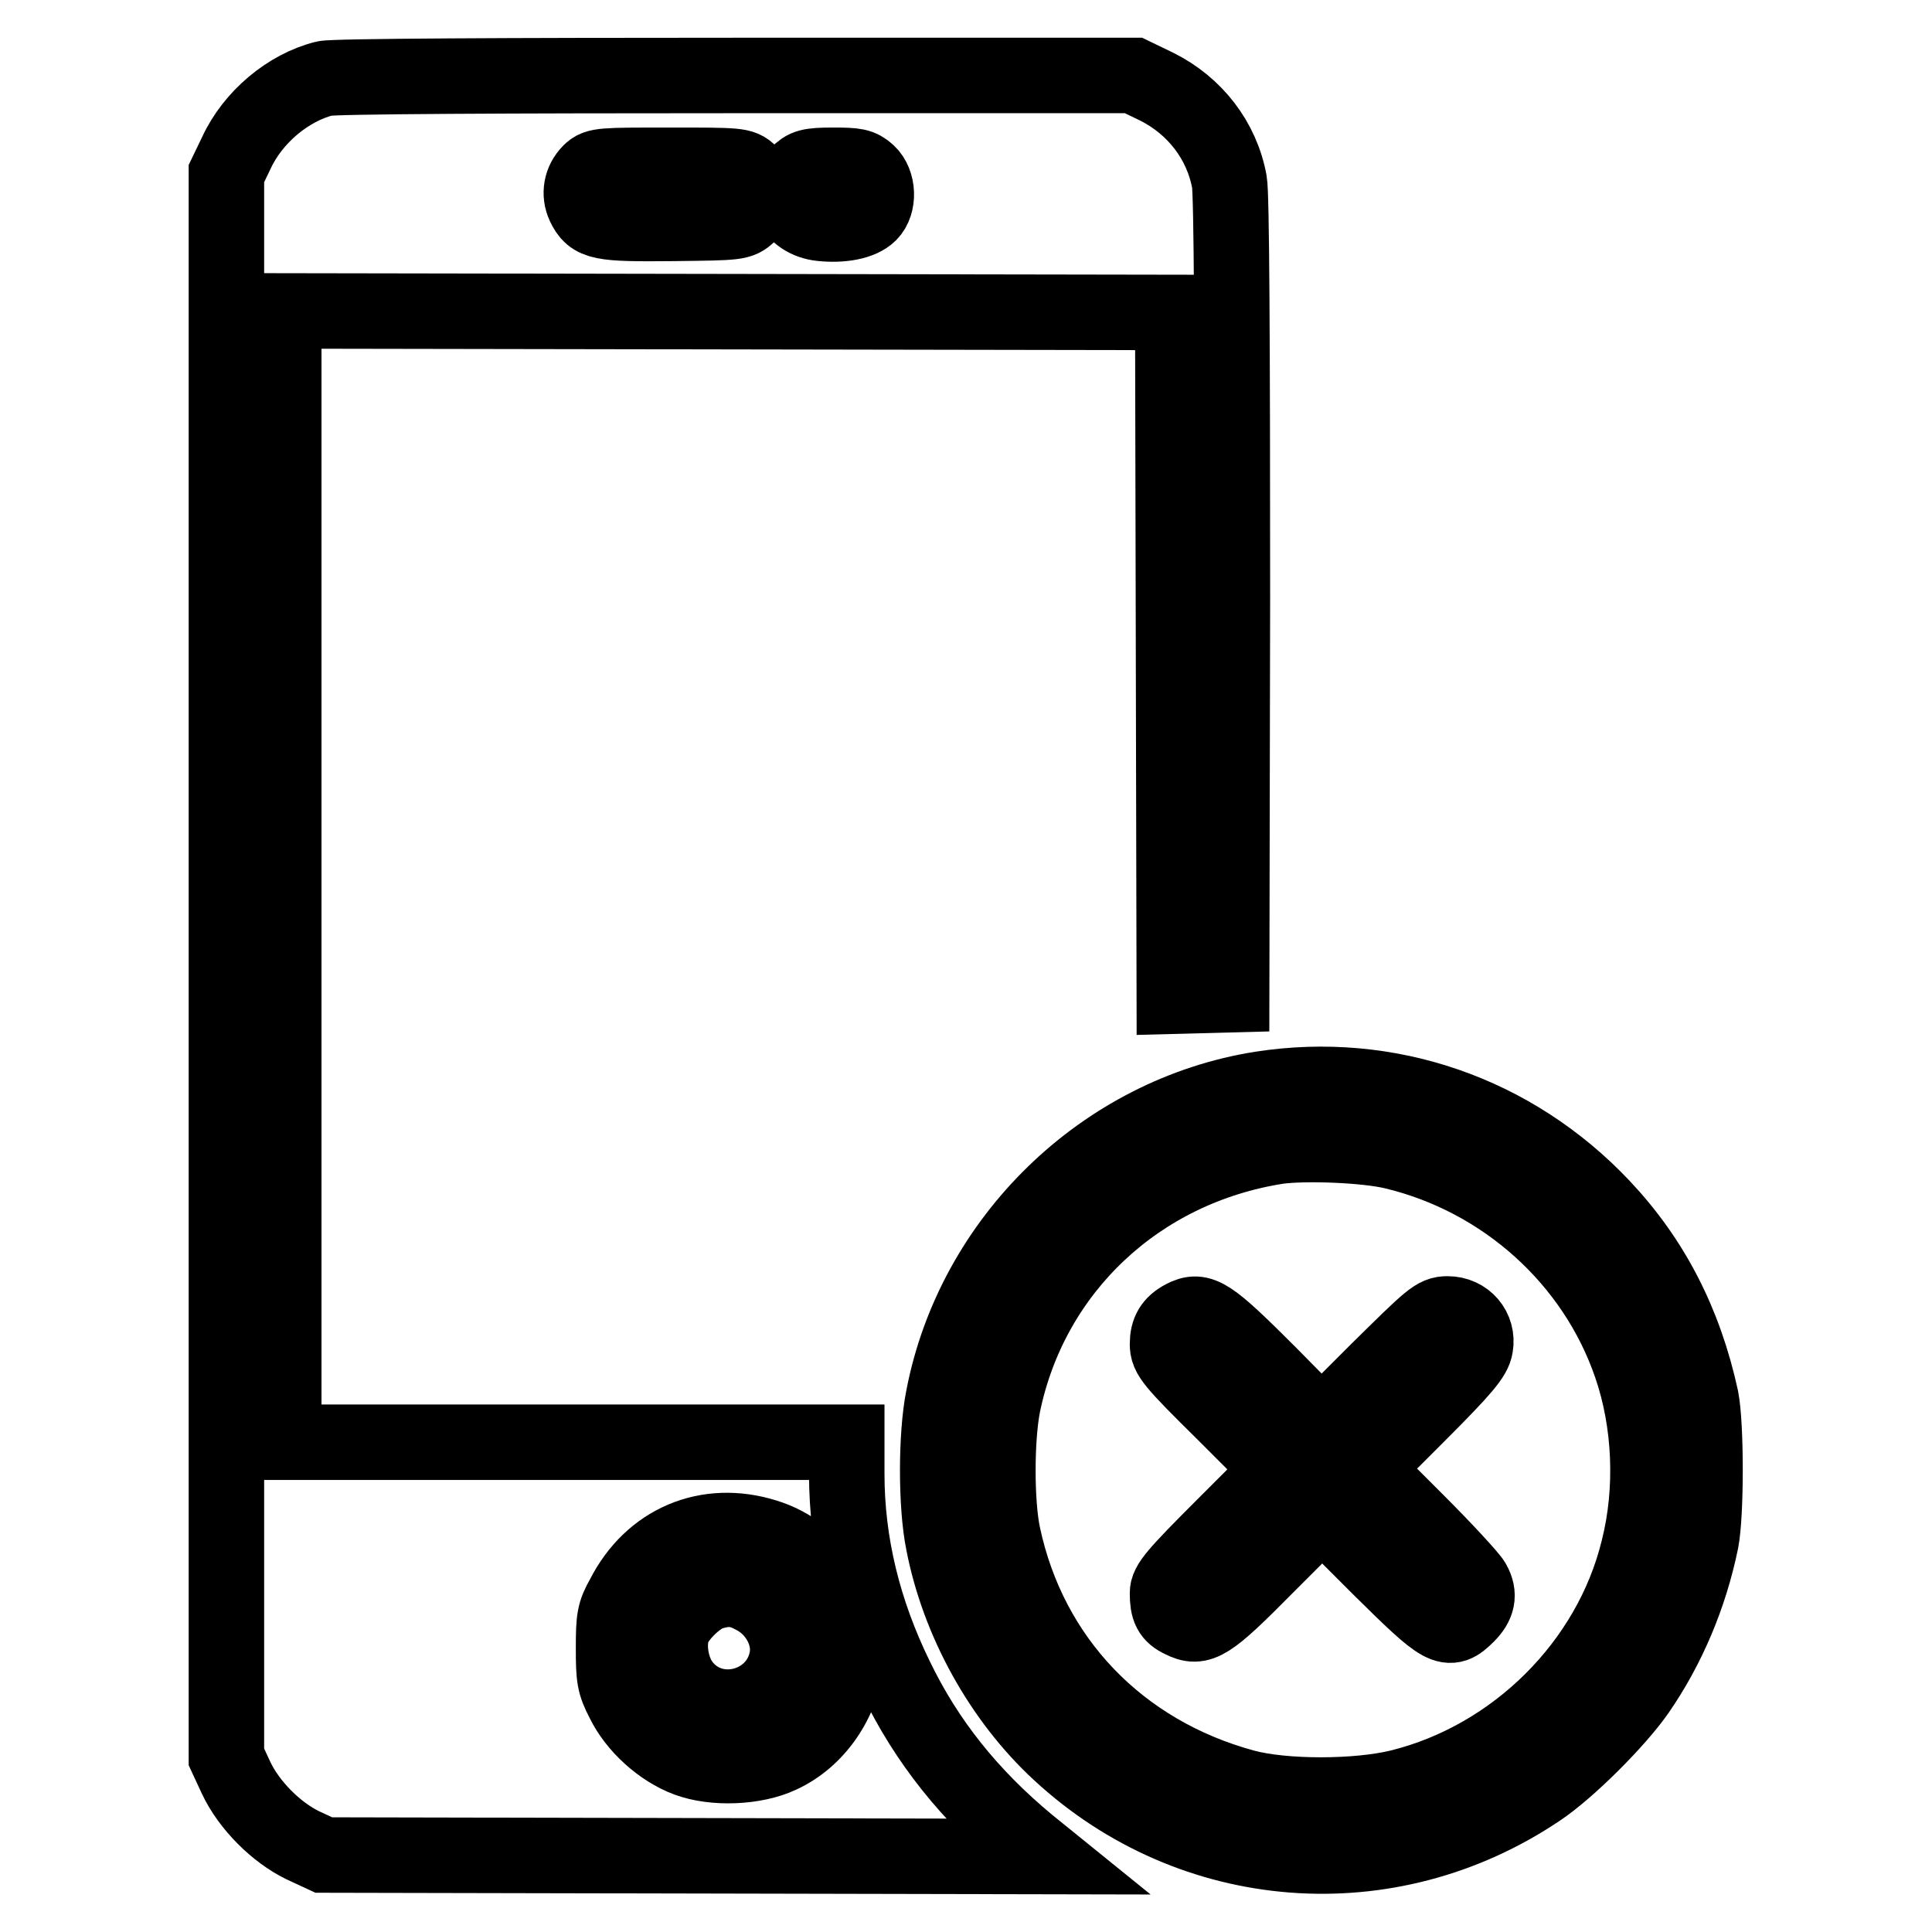
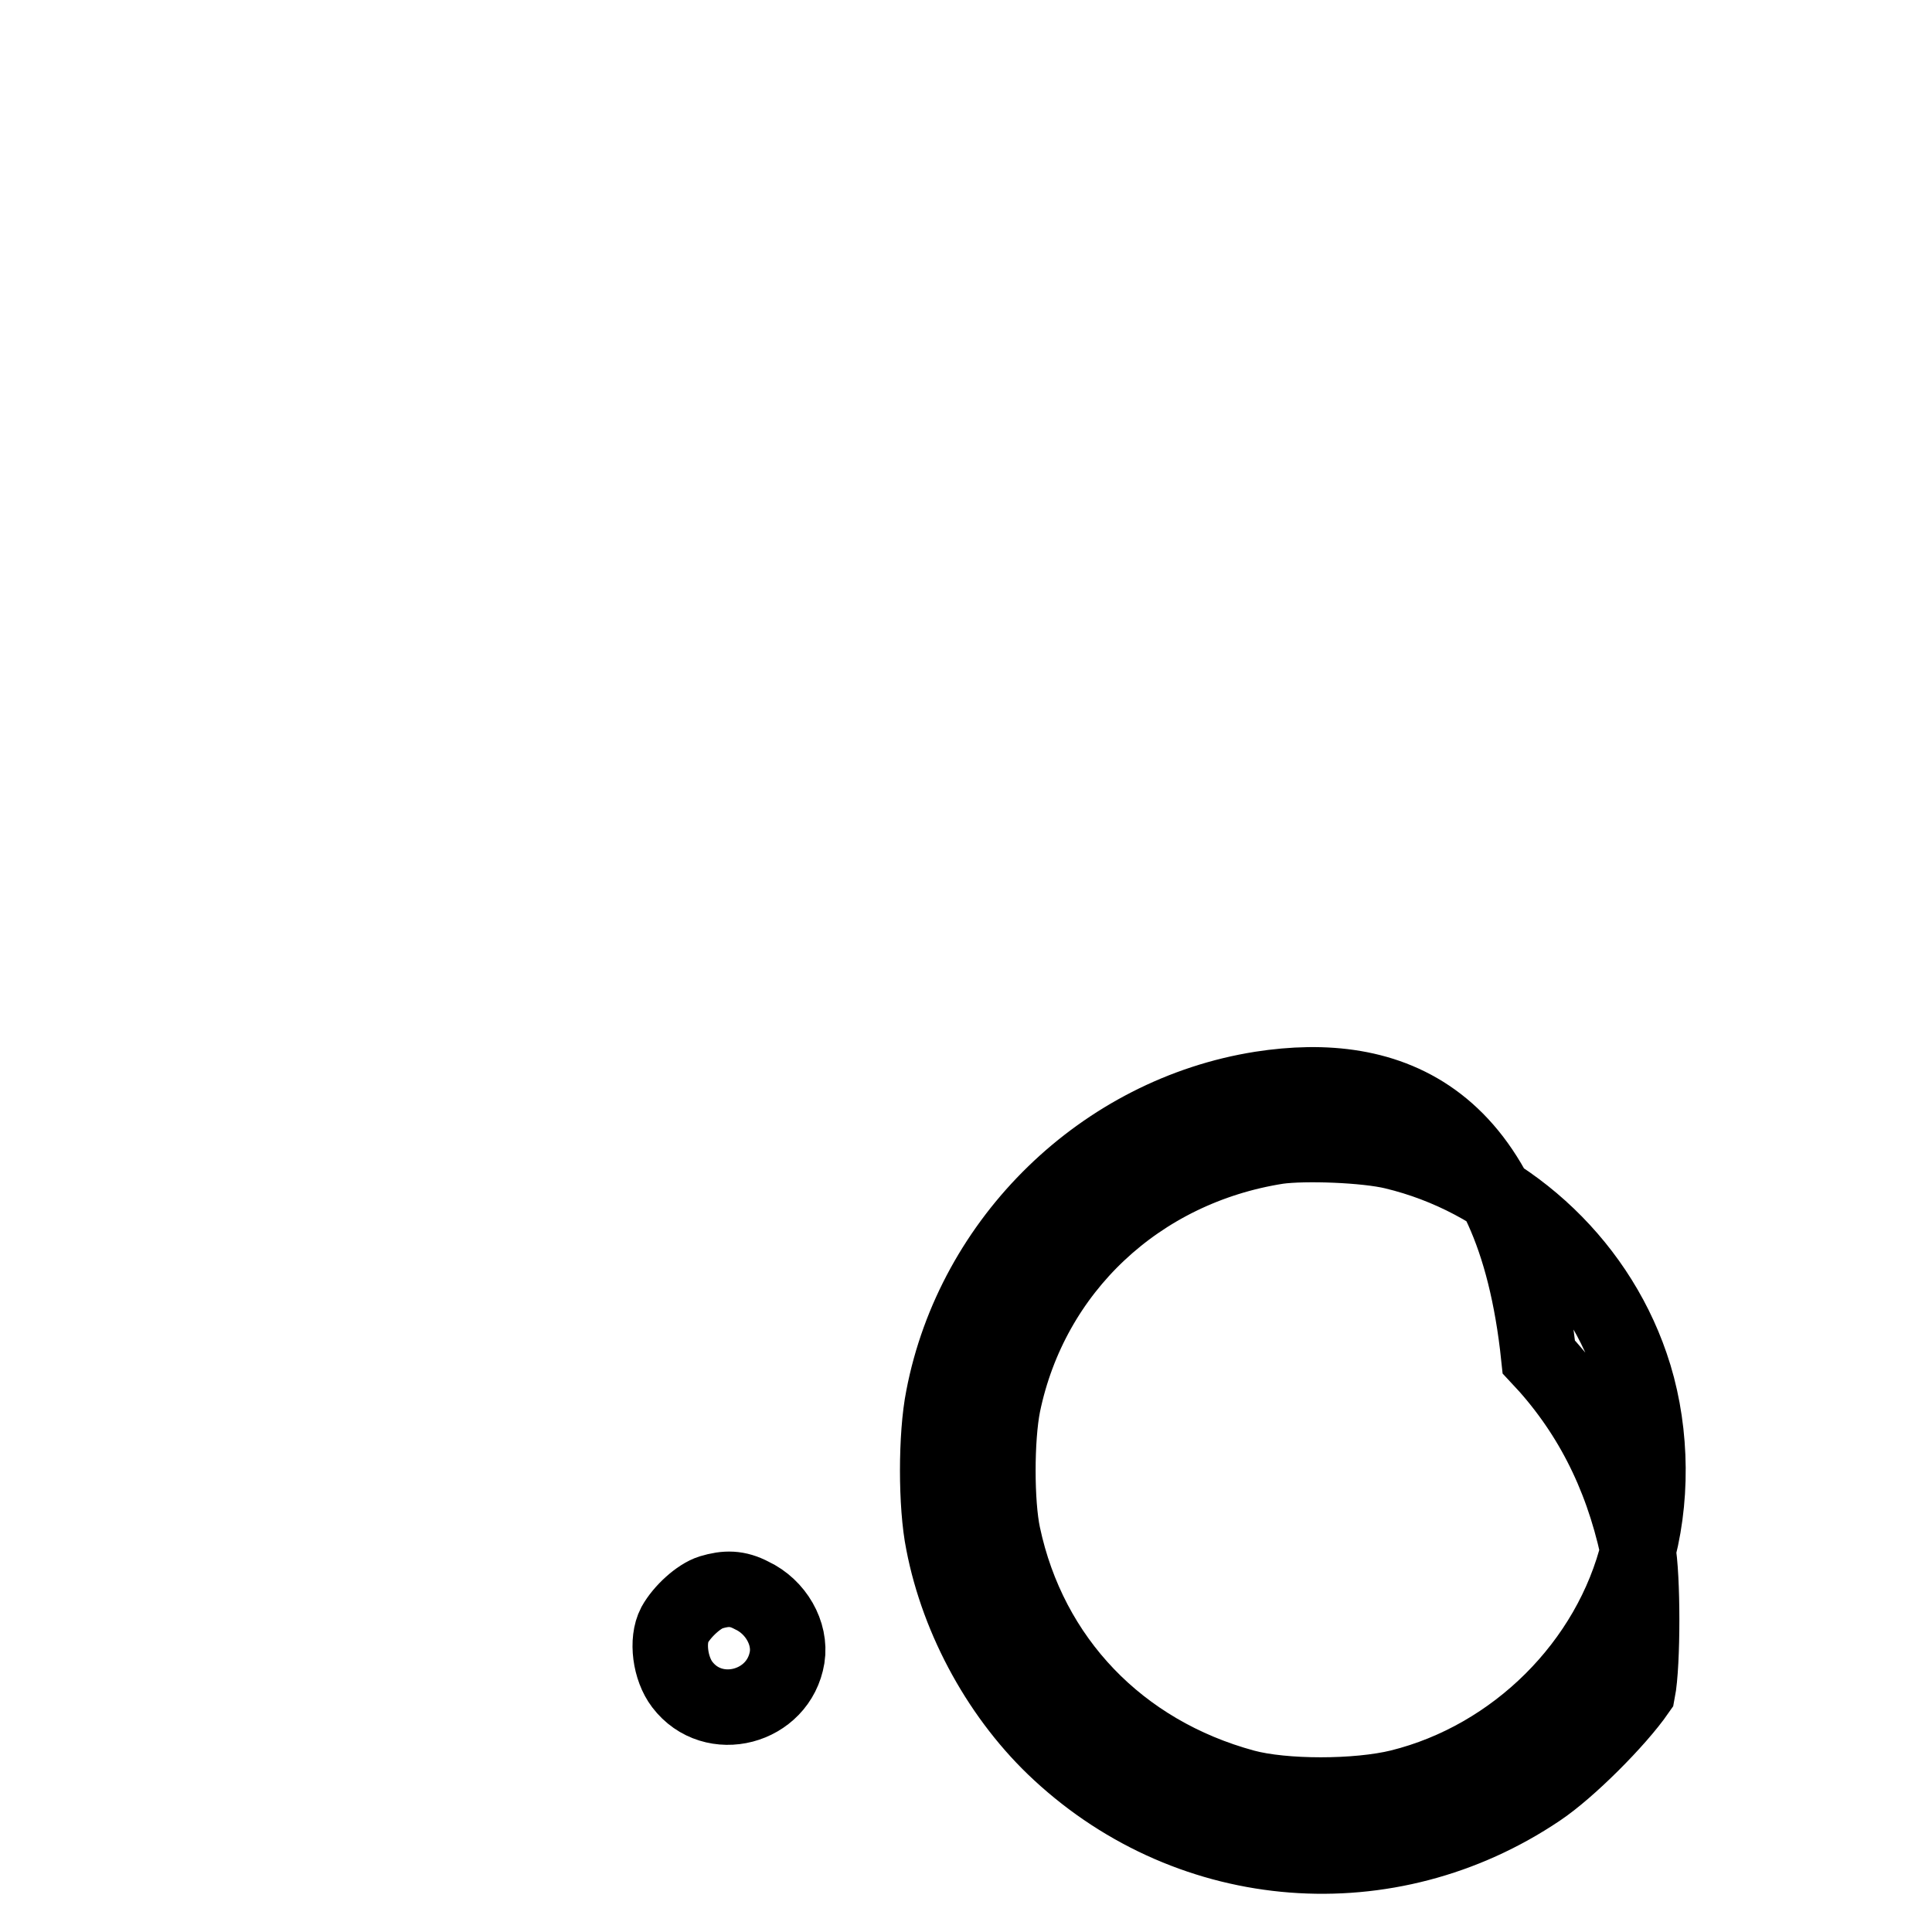
<svg xmlns="http://www.w3.org/2000/svg" version="1.1" x="0px" y="0px" viewBox="0 0 256 256" enable-background="new 0 0 256 256" xml:space="preserve">
  <g>
    <g>
      <g>
-         <path stroke-width="10" fill-opacity="0" stroke="#000000" d="M43,10.4c-4.8,1.2-9.5,5.1-11.7,9.9L30,23v104.9v104.9l1.3,2.8c1.7,3.6,5.3,7.2,8.8,8.9l2.8,1.3l47.7,0.1l47.7,0.1l-2.1-1.7c-7.7-6.4-13.4-13.5-17.5-22c-4.3-8.8-6.5-17.8-6.5-27v-4.2H75H37.6v-74.9V41.2l58.9,0.1l58.9,0.1l0.1,45.3l0.1,45.3l3.8-0.1l3.8-0.1l0.1-52.6c0-33.8-0.1-53.5-0.4-55.1c-1-5.5-4.6-10.1-9.6-12.6l-3.1-1.5L97.6,10C67.8,10,44,10.1,43,10.4z M99.3,22.9c1.5,1.4,1.4,4-0.1,5.5c-1.2,1.1-1.4,1.1-10,1.2c-9.7,0.1-10.7-0.1-11.8-2.4c-0.7-1.5-0.4-3.2,0.8-4.4c0.9-0.9,1.6-0.9,10.5-0.9C97.8,21.9,98.3,21.9,99.3,22.9z M115,22.9c1.4,1.3,1.5,4.1,0.2,5.4c-1.1,1.1-3.6,1.6-6.4,1.3c-3.8-0.4-5.6-4.1-3.1-6.5c1-1,1.5-1.2,4.7-1.2C113.4,21.9,114,22,115,22.9z M101.4,203.6c6.9,2.1,11.5,9.2,10.8,16.3c-0.6,5.5-4,10.5-8.8,12.7c-3.4,1.6-8.8,1.8-12.3,0.5c-3.5-1.3-6.9-4.4-8.5-7.7c-1.2-2.3-1.3-3.1-1.3-7c0-3.9,0.1-4.7,1.3-6.8C86.3,204.3,93.7,201.2,101.4,203.6z" />
        <path stroke-width="10" fill-opacity="0" stroke="#000000" d="M94.2,211c-1.6,0.5-3.8,2.5-4.8,4.3c-1.1,2.1-0.6,5.8,1,7.9c4.1,5.4,12.8,3.1,13.9-3.6c0.5-3.2-1.5-6.7-4.7-8.2C97.7,210.4,96.2,210.4,94.2,211z" />
-         <path stroke-width="10" fill-opacity="0" stroke="#000000" d="M167.1,144.3c-20.9,3.3-38.1,20-42.1,40.9c-1,5-1,14.3,0,19.2c2,10.4,7.7,20.7,15.4,27.8c17.6,16.3,43.6,18.3,63.5,4.9c3.9-2.6,10.4-9.1,13.1-13c4-5.8,6.9-12.6,8.4-19.9c0.7-3.6,0.7-15.3,0-18.9c-2.2-10.1-6.5-18.4-13.1-25.4C200.5,147.4,183.9,141.7,167.1,144.3z M184.7,152.6c14.6,3.5,26.6,14.3,31.4,28.3c2.6,7.5,3,16.5,1,24.4c-3.7,15.2-16.3,27.7-31.6,31.5c-5.7,1.4-15.4,1.4-20.6,0c-16.6-4.5-28.5-16.9-32-33.4c-0.9-4.2-0.9-12.8,0-17.3c3.7-17.9,17.9-31.3,36.4-34.2C172.9,151.4,181,151.7,184.7,152.6z" />
-         <path stroke-width="10" fill-opacity="0" stroke="#000000" d="M156.8,174.6c-1.5,0.8-2.1,1.8-2.1,3.5c0,1.5,0.6,2.3,7.5,9.1l7.5,7.5l-7.5,7.5c-6.5,6.5-7.5,7.7-7.5,8.9c0,2.1,0.4,2.9,1.9,3.6c2.4,1.2,3.5,0.6,11.2-7.2l7.4-7.4l7.6,7.6c8.5,8.4,9.1,8.8,11.6,6.3c1.4-1.4,1.7-2.7,0.8-4.3c-0.3-0.6-3.6-4.2-7.5-8.1l-7-7l7.3-7.3c6-6,7.3-7.6,7.5-8.9c0.4-2.3-1.3-4.3-3.7-4.3c-1.6,0-2.2,0.6-9.2,7.5l-7.5,7.5l-6.9-7C160.2,174.1,159.1,173.4,156.8,174.6z" />
+         <path stroke-width="10" fill-opacity="0" stroke="#000000" d="M167.1,144.3c-20.9,3.3-38.1,20-42.1,40.9c-1,5-1,14.3,0,19.2c2,10.4,7.7,20.7,15.4,27.8c17.6,16.3,43.6,18.3,63.5,4.9c3.9-2.6,10.4-9.1,13.1-13c0.7-3.6,0.7-15.3,0-18.9c-2.2-10.1-6.5-18.4-13.1-25.4C200.5,147.4,183.9,141.7,167.1,144.3z M184.7,152.6c14.6,3.5,26.6,14.3,31.4,28.3c2.6,7.5,3,16.5,1,24.4c-3.7,15.2-16.3,27.7-31.6,31.5c-5.7,1.4-15.4,1.4-20.6,0c-16.6-4.5-28.5-16.9-32-33.4c-0.9-4.2-0.9-12.8,0-17.3c3.7-17.9,17.9-31.3,36.4-34.2C172.9,151.4,181,151.7,184.7,152.6z" />
      </g>
    </g>
  </g>
</svg>